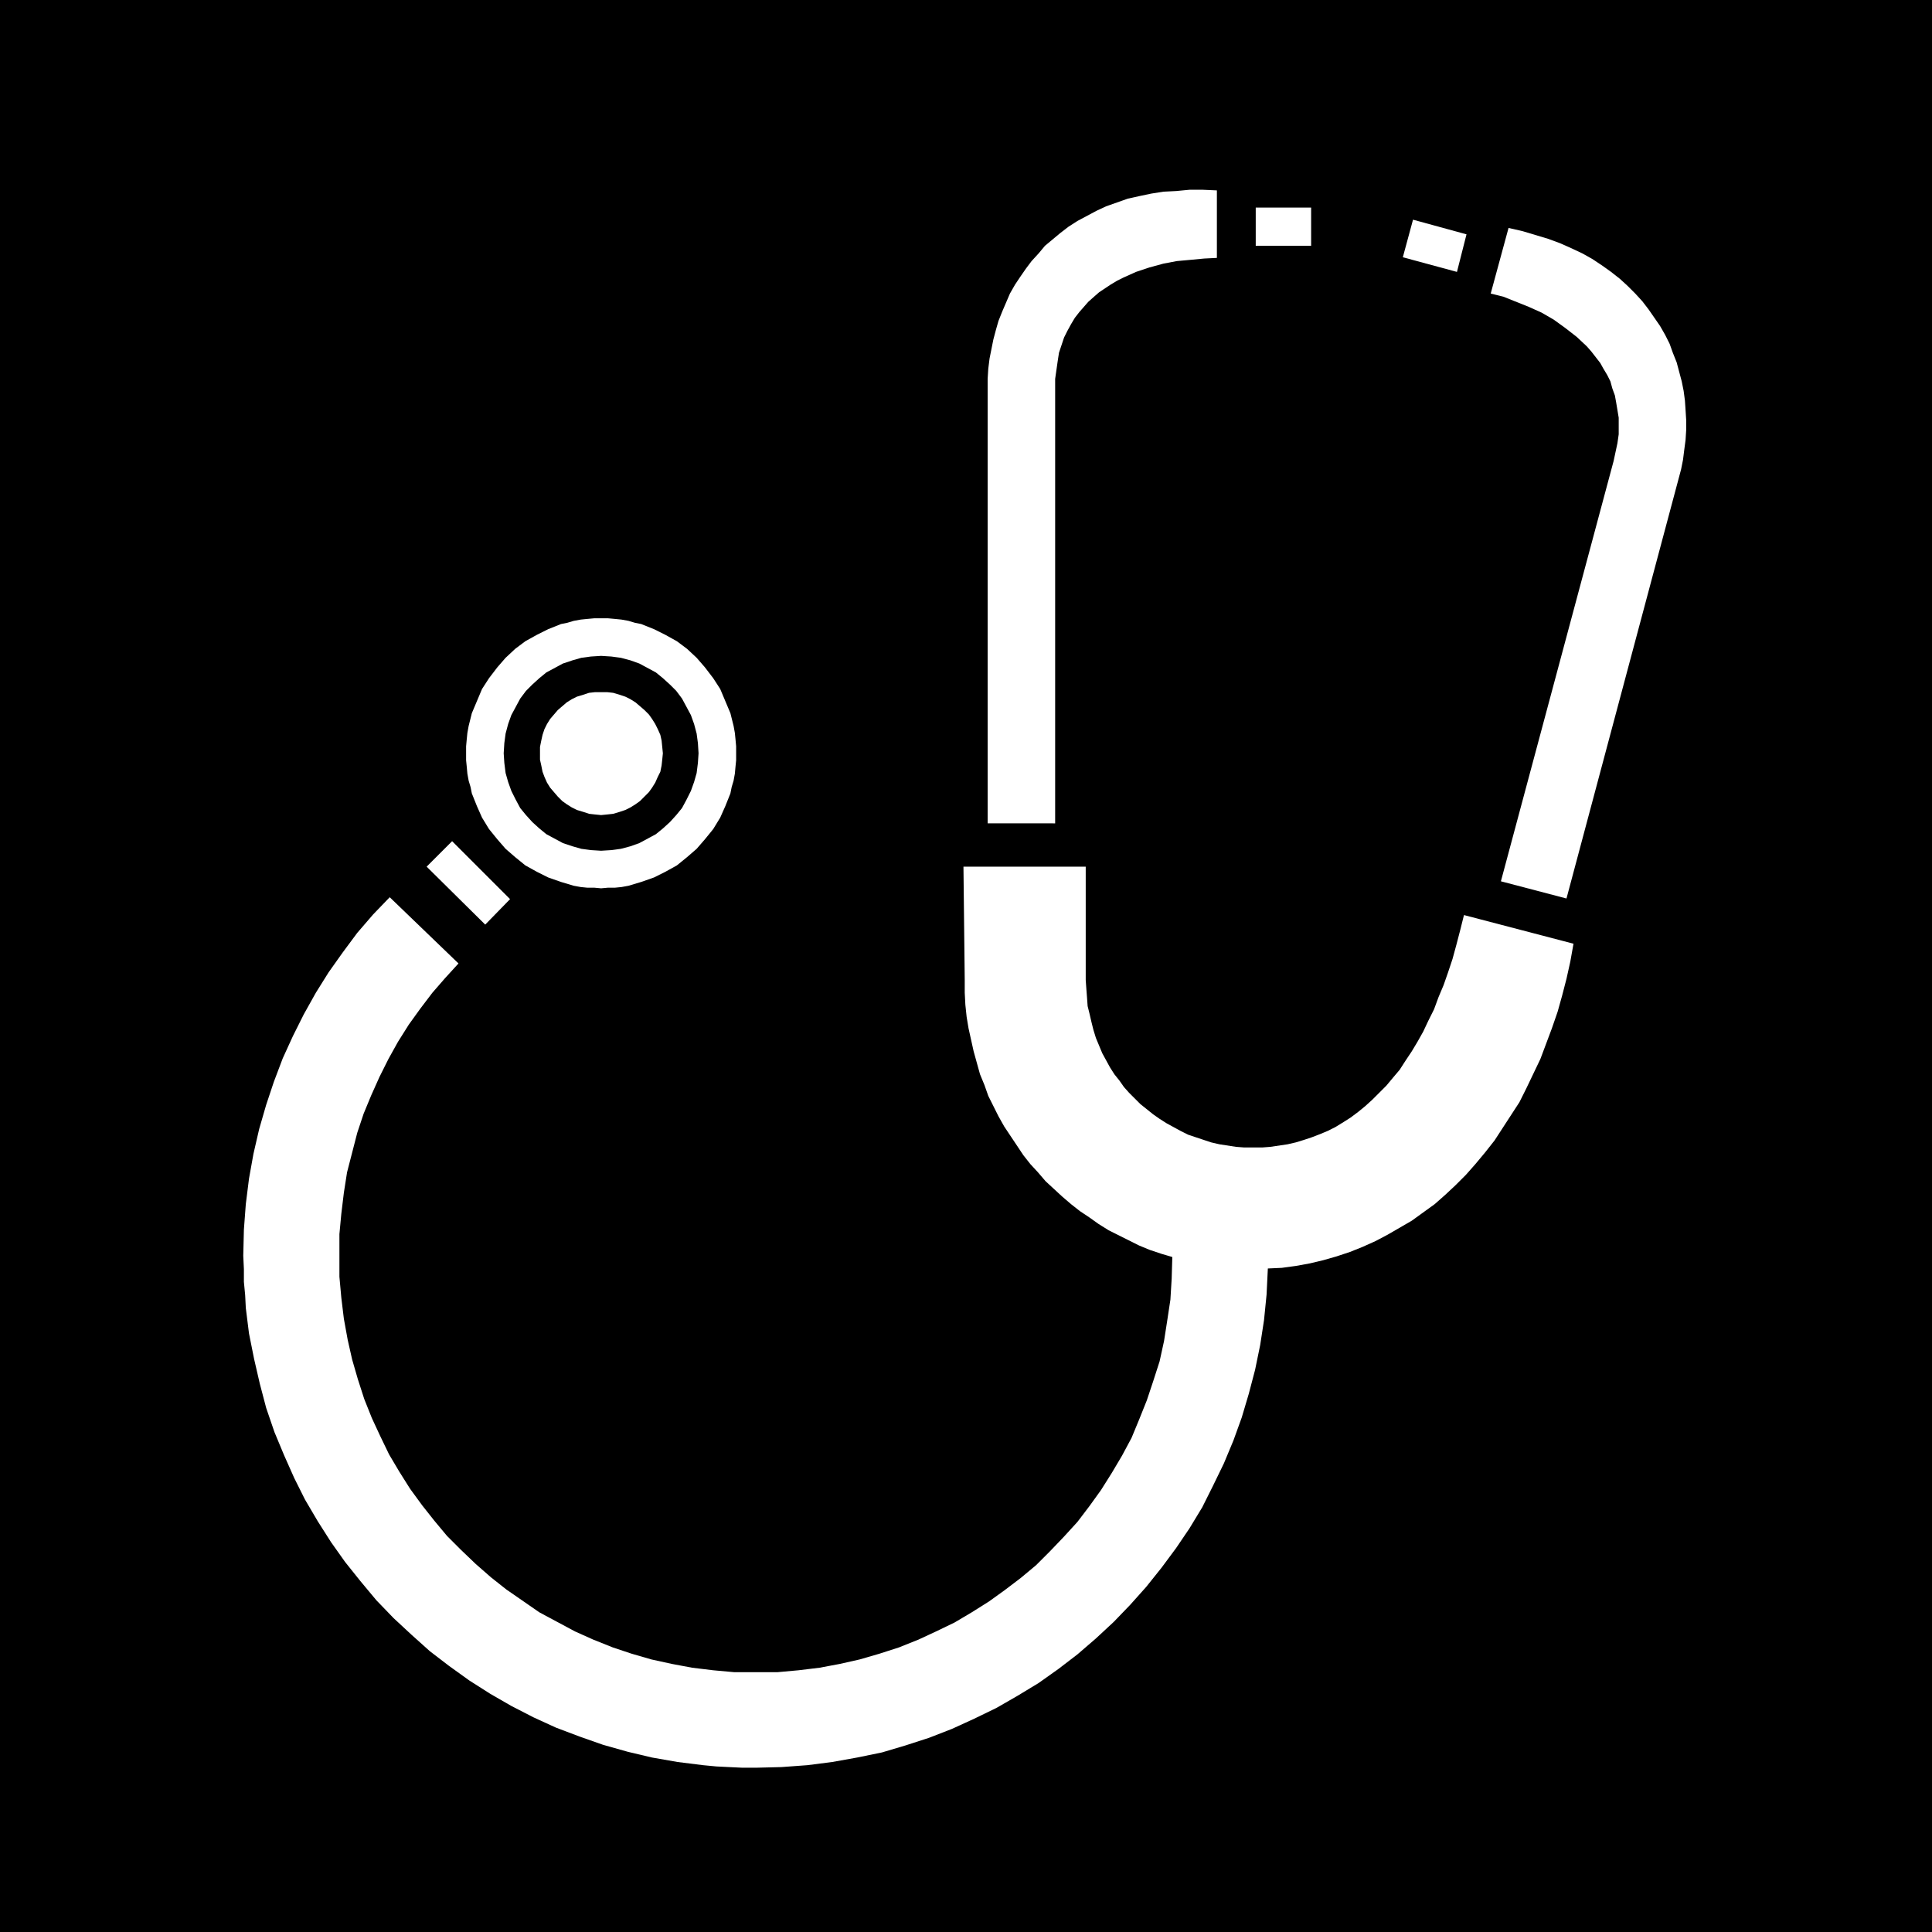
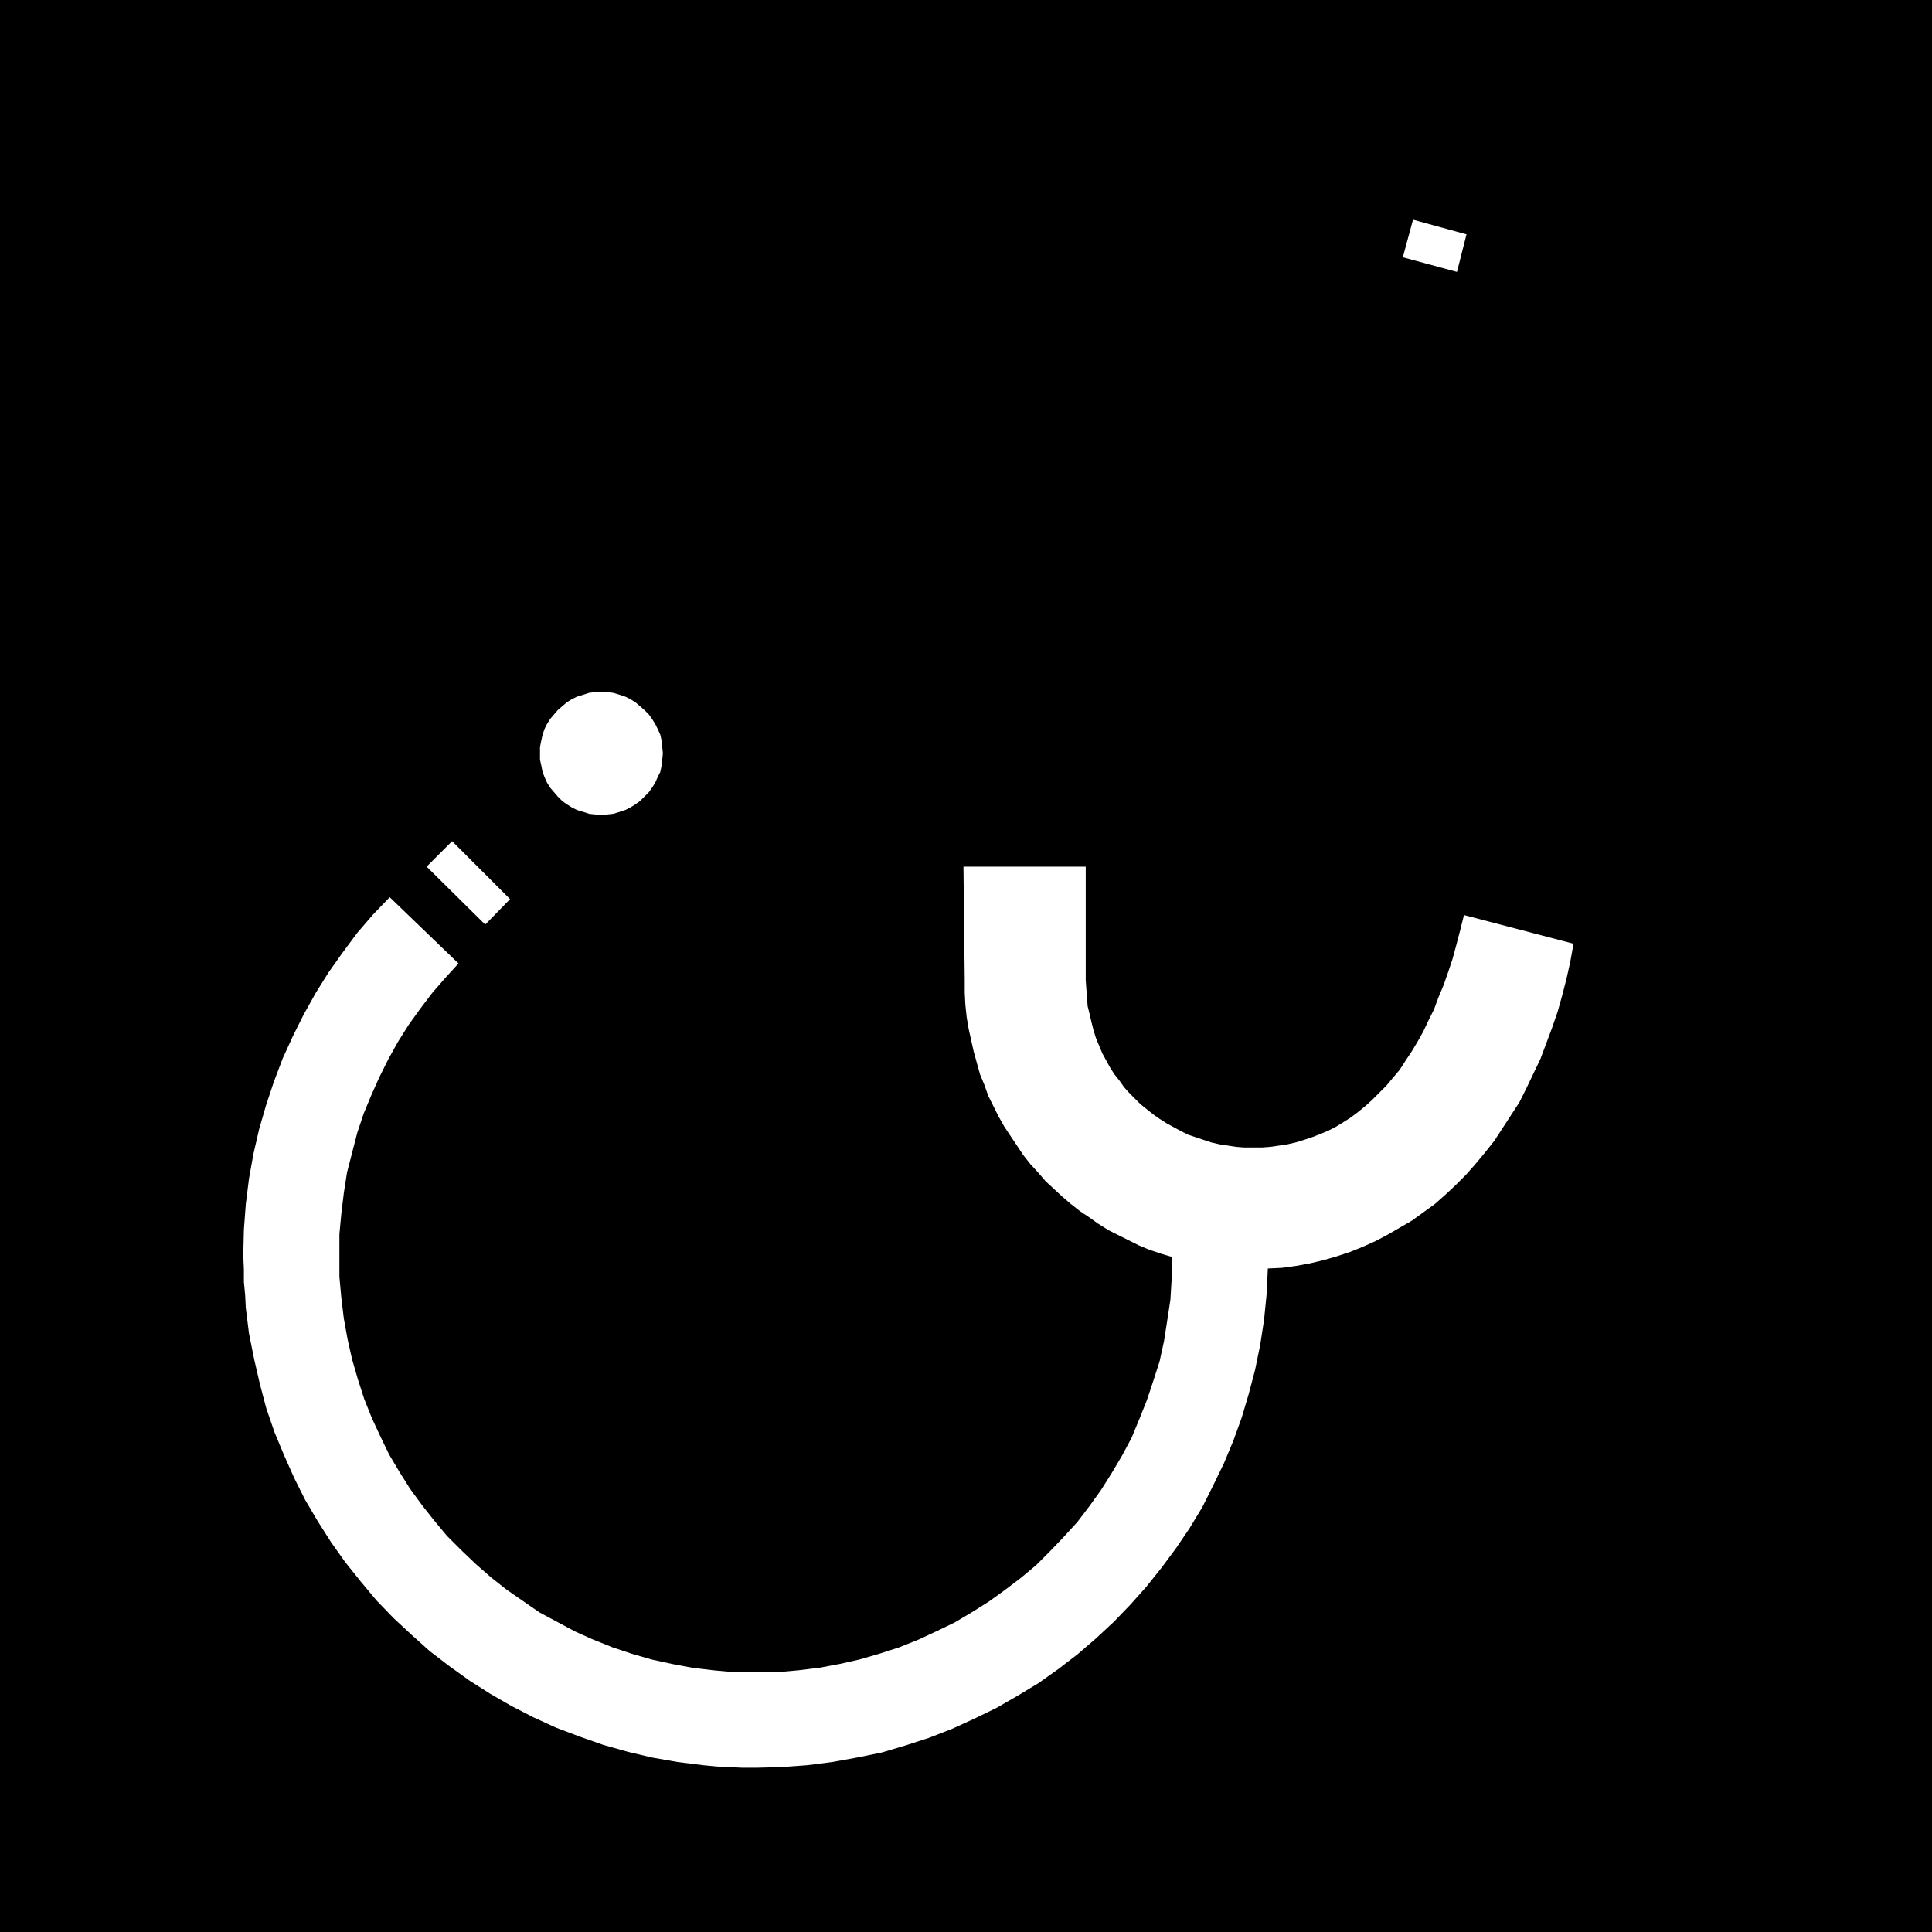
<svg xmlns="http://www.w3.org/2000/svg" xmlns:ns1="http://sodipodi.sourceforge.net/DTD/sodipodi-0.dtd" xmlns:ns2="http://www.inkscape.org/namespaces/inkscape" version="1.0" width="129.724mm" height="129.724mm" id="svg10" ns1:docname="General Medicine 4.wmf">
  <rect width="100%" height="100%" fill="#808080" stroke="none" />
  <ns1:namedview id="namedview10" pagecolor="#ffffff" bordercolor="#000000" borderopacity="0.25" ns2:showpageshadow="2" ns2:pageopacity="0.0" ns2:pagecheckerboard="0" ns2:deskcolor="#d1d1d1" ns2:document-units="mm" />
  <defs id="defs1">
    <pattern id="WMFhbasepattern" patternUnits="userSpaceOnUse" width="6" height="6" x="0" y="0" />
  </defs>
  <path style="fill:#000000;fill-opacity:1;fill-rule:evenodd;stroke:none" d="M 490.294,490.294 V 0 H 0 v 490.294 z" id="path1" />
  <path style="fill:#ffffff;fill-opacity:1;fill-rule:evenodd;stroke:none" d="m 114.736,213.473 -6.464,6.464 14.867,14.706 6.302,-6.464 z" id="path2" />
-   <path style="fill:#ffffff;fill-opacity:1;fill-rule:evenodd;stroke:none" d="m 152.55,225.432 1.778,-0.162 h 1.778 l 1.616,-0.162 1.778,-0.323 1.616,-0.485 1.616,-0.485 3.232,-1.131 2.909,-1.454 2.909,-1.616 2.586,-2.101 2.424,-2.101 2.101,-2.424 2.101,-2.586 1.778,-2.909 1.293,-2.909 1.293,-3.232 0.323,-1.616 0.485,-1.616 0.323,-1.778 0.162,-1.778 0.162,-1.616 v -1.778 -1.778 l -0.162,-1.778 -0.162,-1.616 -0.323,-1.778 -0.808,-3.232 -1.293,-3.07 -1.293,-3.07 -1.778,-2.747 -2.101,-2.747 -2.101,-2.424 -2.424,-2.262 -2.586,-1.939 -2.909,-1.616 -2.909,-1.454 -3.232,-1.293 -1.616,-0.323 -1.616,-0.485 -1.778,-0.323 -1.616,-0.162 -1.778,-0.162 h -1.778 -1.778 l -1.778,0.162 -1.616,0.162 -1.778,0.323 -1.616,0.485 -1.616,0.323 -3.232,1.293 -2.909,1.454 -2.909,1.616 -2.586,1.939 -2.424,2.262 -2.101,2.424 -2.101,2.747 -1.778,2.747 -1.293,3.07 -1.293,3.07 -0.808,3.232 -0.323,1.778 -0.162,1.616 -0.162,1.778 v 1.778 1.778 l 0.162,1.616 0.162,1.778 0.323,1.778 0.485,1.616 0.323,1.616 1.293,3.232 1.293,2.909 1.778,2.909 2.101,2.586 2.101,2.424 2.424,2.101 2.586,2.101 2.909,1.616 2.909,1.454 3.232,1.131 1.616,0.485 1.616,0.485 1.778,0.323 1.616,0.162 h 1.778 z" id="path3" />
  <path style="fill:#000000;fill-opacity:1;fill-rule:evenodd;stroke:none" d="m 152.55,215.897 2.586,-0.162 2.424,-0.323 2.424,-0.646 2.262,-0.808 2.101,-1.131 2.101,-1.131 1.778,-1.454 1.778,-1.616 1.616,-1.778 1.454,-1.778 1.131,-2.101 1.131,-2.262 0.808,-2.262 0.646,-2.262 0.323,-2.586 0.162,-2.424 -0.162,-2.586 -0.323,-2.424 -0.646,-2.424 -0.808,-2.262 -1.131,-2.101 -1.131,-2.101 -1.454,-1.939 -1.616,-1.616 -1.778,-1.616 -1.778,-1.454 -2.101,-1.131 -2.101,-1.131 -2.262,-0.808 -2.424,-0.646 -2.424,-0.323 -2.586,-0.162 -2.586,0.162 -2.424,0.323 -2.262,0.646 -2.424,0.808 -2.101,1.131 -2.101,1.131 -1.778,1.454 -1.778,1.616 -1.616,1.616 -1.454,1.939 -1.131,2.101 -1.131,2.101 -0.808,2.262 -0.646,2.424 -0.323,2.424 -0.162,2.586 0.162,2.424 0.323,2.586 0.646,2.262 0.808,2.262 1.131,2.262 1.131,2.101 1.454,1.778 1.616,1.778 1.778,1.616 1.778,1.454 2.101,1.131 2.101,1.131 2.424,0.808 2.262,0.646 2.424,0.323 z" id="path4" />
  <path style="fill:#ffffff;fill-opacity:1;fill-rule:evenodd;stroke:none" d="m 152.55,206.848 1.616,-0.162 1.454,-0.162 1.616,-0.485 1.454,-0.485 1.293,-0.646 1.293,-0.808 1.131,-0.808 1.131,-1.131 1.131,-1.131 0.808,-1.131 0.808,-1.293 0.646,-1.454 0.646,-1.293 0.323,-1.616 0.162,-1.454 0.162,-1.616 -0.162,-1.616 -0.162,-1.616 -0.323,-1.454 -0.646,-1.454 -0.646,-1.293 -0.808,-1.293 -0.808,-1.131 -1.131,-1.131 -1.131,-0.97 -1.131,-0.97 -1.293,-0.808 -1.293,-0.646 -1.454,-0.485 -1.616,-0.485 -1.454,-0.162 h -1.616 -1.616 l -1.454,0.162 -1.454,0.485 -1.616,0.485 -1.293,0.646 -1.293,0.808 -1.131,0.97 -1.131,0.97 -0.97,1.131 -0.97,1.131 -0.808,1.293 -0.646,1.293 -0.485,1.454 -0.323,1.454 -0.323,1.616 v 1.616 1.616 l 0.323,1.454 0.323,1.616 0.485,1.293 0.646,1.454 0.808,1.293 0.97,1.131 0.97,1.131 1.131,1.131 1.131,0.808 1.293,0.808 1.293,0.646 1.616,0.485 1.454,0.485 1.454,0.162 z" id="path5" />
-   <path style="fill:#ffffff;fill-opacity:1;fill-rule:evenodd;stroke:none" d="M 250.641,208.949 V 98.576 96.152 l 0.162,-2.586 0.323,-2.586 0.485,-2.424 0.485,-2.424 0.646,-2.424 0.646,-2.262 0.97,-2.424 0.97,-2.262 0.97,-2.262 1.293,-2.262 1.293,-1.939 1.454,-2.101 1.454,-1.939 1.778,-1.939 1.616,-1.939 1.939,-1.616 1.939,-1.616 2.101,-1.616 2.262,-1.454 2.424,-1.293 2.424,-1.293 2.424,-1.131 2.747,-0.97 2.747,-0.97 2.909,-0.646 3.07,-0.646 3.07,-0.485 3.232,-0.162 3.394,-0.323 h 3.394 l 3.555,0.162 v 17.13 l -3.232,0.162 -3.394,0.323 -3.555,0.323 -3.394,0.646 -3.555,0.97 -3.394,1.131 -3.232,1.454 -1.616,0.808 -1.616,0.97 -1.454,0.97 -1.454,0.97 -1.293,1.131 -1.454,1.293 -1.131,1.293 -1.131,1.293 -1.131,1.454 -0.97,1.616 -0.97,1.778 -0.808,1.616 -0.646,1.939 -0.646,1.939 -0.323,2.101 -0.323,2.262 -0.323,2.262 v 2.424 110.373 z" id="path6" />
-   <path style="fill:#ffffff;fill-opacity:1;fill-rule:evenodd;stroke:none" d="M 332.734,62.378 V 52.682 h -14.059 v 9.696 z" id="path7" />
-   <path style="fill:#ffffff;fill-opacity:1;fill-rule:evenodd;stroke:none" d="m 397.536,228.017 28.442,-106.494 0.646,-2.424 0.485,-2.424 0.323,-2.586 0.323,-2.424 0.162,-2.586 v -2.424 l -0.162,-2.586 -0.162,-2.424 -0.323,-2.424 -0.485,-2.424 -0.646,-2.424 -0.646,-2.424 -0.97,-2.424 -0.808,-2.262 -1.131,-2.262 -1.293,-2.262 -1.454,-2.101 -1.454,-2.101 -1.616,-2.101 -1.778,-1.939 -1.939,-1.939 -1.939,-1.778 -2.262,-1.778 -2.262,-1.616 -2.424,-1.616 -2.586,-1.454 -2.747,-1.293 -2.909,-1.293 -3.07,-1.131 -3.232,-0.97 -3.232,-0.97 -3.555,-0.808 -4.525,16.645 3.232,0.808 3.232,1.293 3.232,1.293 3.232,1.454 3.07,1.778 2.909,2.101 2.909,2.262 2.586,2.424 1.131,1.293 1.131,1.454 1.131,1.454 0.808,1.454 0.97,1.616 0.808,1.616 0.485,1.778 0.646,1.778 0.323,1.778 0.323,1.939 0.323,1.939 v 2.101 2.101 l -0.323,2.262 -0.485,2.262 -0.485,2.262 -28.603,106.656 z" id="path8" />
  <path style="fill:#ffffff;fill-opacity:1;fill-rule:evenodd;stroke:none" d="m 356.004,65.286 2.586,-9.534 13.574,3.717 -2.424,9.534 z" id="path9" />
  <path style="fill:#ffffff;fill-opacity:1;fill-rule:evenodd;stroke:none" d="m 297.505,318.998 -0.162,5.494 -0.323,5.333 -0.808,5.333 -0.808,5.171 -1.131,5.171 -1.616,5.01 -1.616,4.848 -1.939,4.848 -1.939,4.686 -2.424,4.525 -2.586,4.363 -2.747,4.363 -2.909,4.04 -3.07,4.04 -3.394,3.717 -3.555,3.717 -3.555,3.555 -3.878,3.232 -4.04,3.07 -4.04,2.909 -4.363,2.747 -4.363,2.586 -4.686,2.262 -4.525,2.101 -4.848,1.939 -5.01,1.616 -5.01,1.454 -5.01,1.131 -5.171,0.97 -5.333,0.646 -5.333,0.485 h -5.494 -5.494 l -5.333,-0.485 -5.333,-0.646 -5.171,-0.97 -5.171,-1.131 -5.01,-1.454 -4.848,-1.616 -4.848,-1.939 -4.686,-2.101 -4.525,-2.424 -4.525,-2.424 -4.202,-2.909 -4.202,-2.909 -3.878,-3.07 -3.878,-3.394 -3.717,-3.555 -3.555,-3.555 -3.232,-3.878 -3.07,-3.878 -3.07,-4.202 -2.747,-4.363 -2.586,-4.363 -2.262,-4.686 -2.101,-4.525 -1.939,-4.848 -1.616,-5.01 -1.454,-5.01 -1.131,-5.01 -0.97,-5.333 -0.646,-5.333 -0.485,-5.333 v -5.333 -5.494 l 0.485,-5.171 0.646,-5.333 0.808,-5.171 1.293,-5.01 1.293,-5.01 1.616,-4.848 1.939,-4.686 2.101,-4.686 2.262,-4.525 2.424,-4.363 2.747,-4.363 2.909,-4.04 3.07,-4.04 3.232,-3.717 3.394,-3.717 -17.453,-16.806 -4.202,4.363 -4.04,4.686 -3.717,5.01 -3.555,5.01 -3.232,5.171 -3.07,5.494 -2.747,5.494 -2.586,5.656 -2.262,5.979 -1.939,5.818 -1.778,6.141 -1.454,6.302 -1.131,6.302 -0.808,6.464 -0.485,6.464 -0.162,6.626 0.162,3.394 v 3.232 l 0.323,3.394 0.162,3.232 0.808,6.464 1.293,6.464 1.454,6.302 1.616,6.141 2.101,6.141 2.424,5.818 2.586,5.818 2.747,5.494 3.232,5.494 3.394,5.333 3.555,5.01 3.878,4.848 4.04,4.848 4.363,4.525 4.525,4.202 4.686,4.202 4.848,3.717 5.171,3.717 5.333,3.394 5.333,3.07 5.656,2.909 5.656,2.586 5.979,2.262 5.979,2.101 6.302,1.778 6.141,1.454 6.464,1.131 6.464,0.808 3.394,0.323 3.232,0.162 3.394,0.162 h 3.394 l 6.464,-0.162 6.626,-0.485 6.302,-0.808 6.302,-1.131 6.302,-1.293 5.979,-1.778 5.979,-1.939 5.818,-2.262 5.656,-2.586 5.656,-2.747 5.333,-3.07 5.333,-3.232 5.01,-3.555 4.848,-3.717 4.686,-4.04 4.525,-4.202 4.202,-4.363 4.04,-4.525 3.878,-4.848 3.717,-5.01 3.394,-5.01 3.232,-5.333 2.747,-5.494 2.747,-5.656 2.424,-5.818 2.101,-5.818 1.778,-5.979 1.616,-6.141 1.293,-6.302 0.97,-6.302 0.646,-6.464 0.323,-6.626 3.555,-0.162 3.555,-0.485 3.555,-0.646 3.394,-0.808 3.394,-0.97 3.394,-1.131 3.232,-1.293 3.232,-1.454 3.07,-1.616 3.07,-1.778 3.07,-1.778 2.909,-2.101 2.909,-2.101 2.747,-2.424 2.586,-2.424 2.586,-2.586 2.424,-2.747 2.424,-2.909 2.424,-3.07 2.101,-3.232 2.101,-3.232 2.101,-3.232 1.778,-3.555 1.778,-3.717 1.778,-3.717 1.454,-3.878 1.454,-3.878 1.454,-4.202 1.131,-4.04 1.131,-4.363 0.97,-4.363 0.808,-4.525 -27.795,-7.272 -0.97,3.878 -0.97,3.717 -0.97,3.555 -1.131,3.394 -1.131,3.232 -1.293,3.07 -1.131,3.07 -1.454,2.909 -1.293,2.747 -1.454,2.586 -1.454,2.424 -1.616,2.424 -1.454,2.262 -1.778,2.101 -1.616,1.939 -1.778,1.778 -1.778,1.778 -1.778,1.616 -1.778,1.454 -1.939,1.454 -1.778,1.131 -2.101,1.293 -1.939,0.97 -1.939,0.808 -2.101,0.808 -1.939,0.646 -2.101,0.646 -2.101,0.485 -4.363,0.646 -2.101,0.162 h -2.262 -2.262 l -2.101,-0.162 -2.101,-0.323 -2.101,-0.323 -2.101,-0.485 -1.939,-0.646 -1.939,-0.646 -1.939,-0.646 -1.939,-0.97 -3.555,-1.939 -1.778,-1.131 -1.616,-1.131 -1.616,-1.293 -1.616,-1.293 -1.454,-1.454 -1.454,-1.454 -1.293,-1.454 -1.131,-1.616 -1.293,-1.616 -1.131,-1.778 -1.939,-3.555 -0.808,-1.939 -0.808,-1.939 -0.646,-2.101 -0.485,-1.939 -0.485,-2.101 -0.485,-1.939 -0.162,-2.262 -0.162,-2.101 -0.162,-2.262 v -28.765 h -31.027 l 0.323,28.765 v 3.232 l 0.162,3.07 0.323,3.07 0.485,2.909 0.646,2.909 0.646,2.909 0.808,2.909 0.808,2.909 1.131,2.747 0.97,2.747 1.293,2.586 1.293,2.586 1.454,2.586 1.616,2.424 1.616,2.424 1.616,2.424 1.778,2.262 1.939,2.101 1.939,2.262 2.101,1.939 2.101,1.939 2.262,1.939 2.262,1.778 2.424,1.616 2.262,1.616 2.586,1.616 2.586,1.293 2.586,1.293 2.586,1.293 2.747,1.131 2.909,0.97 z" id="path10" />
</svg>